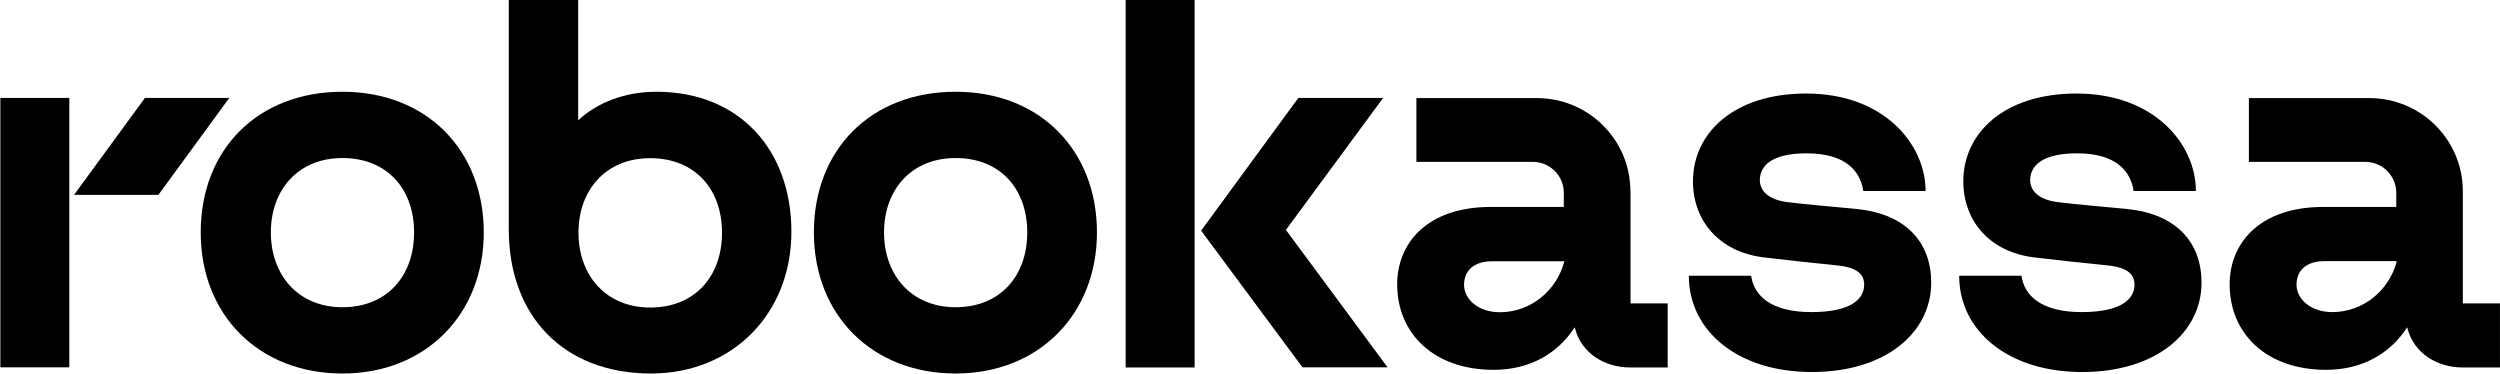
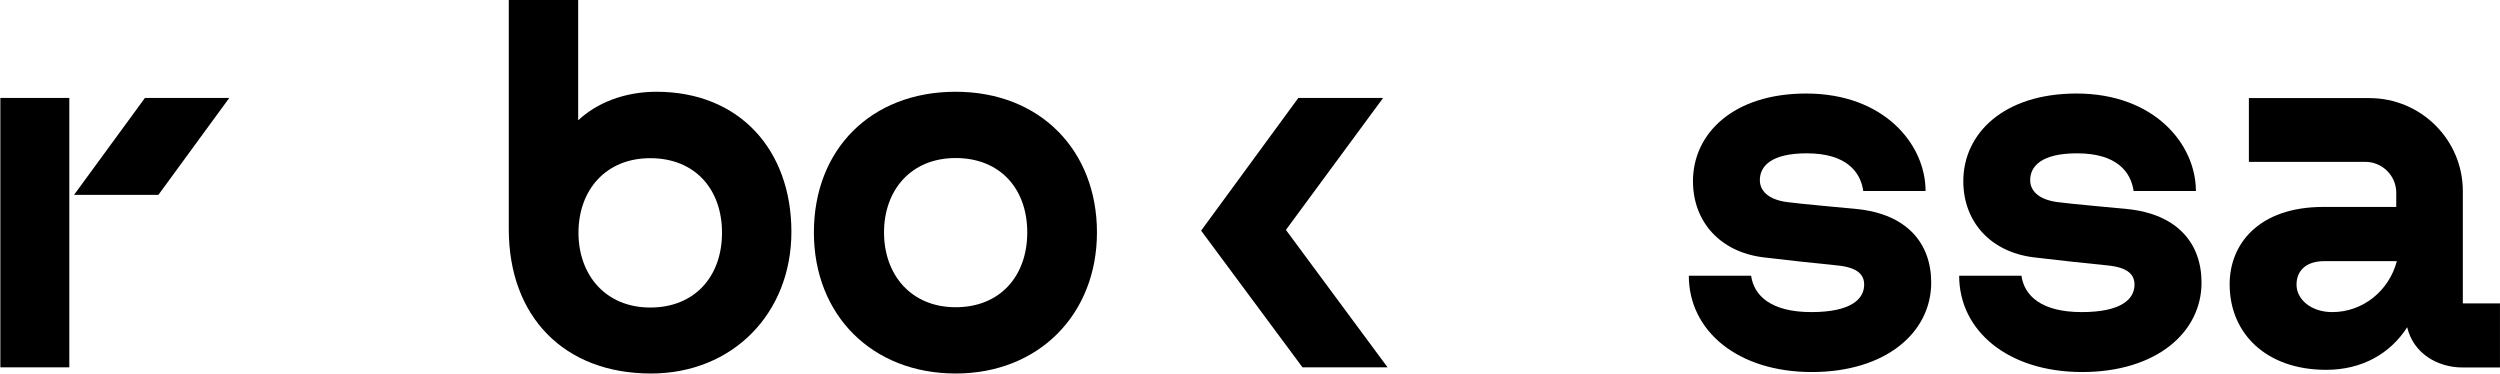
<svg xmlns="http://www.w3.org/2000/svg" width="2008" height="300" viewBox="0 0 2008 300" fill="none">
  <g clip-path="url(#clip0_1326_12)">
-     <path d="M275.069 246.767C239.296 246.767 217.546 220.741 217.546 186.672C217.546 152.603 239.296 126.932 275.069 126.932C310.842 126.932 332.591 151.656 332.591 186.672C332.591 221.688 310.842 246.767 275.069 246.767ZM275.069 73.699C206.969 73.699 161.213 120.071 161.213 186.672C161.213 253.273 208.157 300 275.069 300C341.98 300 388.568 252.326 388.568 186.672C388.568 121.017 343.168 73.699 275.069 73.699Z" fill="black" />
    <path d="M55.676 78.667H0.293V295.032H55.676V78.667Z" fill="black" />
    <path d="M116.407 78.667L59.479 156.506H127.222L184.15 78.667H116.407Z" fill="black" />
    <path d="M1873.21 250.67C1856.34 250.67 1844.57 240.497 1844.57 228.667C1844.57 217.547 1852.06 209.74 1867.03 209.74H1925.15C1918.85 233.754 1897.69 250.67 1873.33 250.67M1978.15 243.691V153.549C1978.15 112.263 1944.52 78.785 1903.04 78.785H1806.3V130.008H1899.83C1913.5 130.008 1924.67 141.128 1924.67 154.732V166.207H1866.2C1814.14 166.207 1790.85 196.017 1790.85 228.312C1790.85 268.178 1820.56 297.043 1868.34 297.043C1897.69 297.043 1920.04 283.675 1933.47 262.855C1938.46 284.148 1958.19 295.15 1977.8 295.15H2008.1V243.691H1978.27H1978.15Z" fill="black" />
    <path d="M1491.12 167.863C1480.78 166.798 1447.74 163.959 1435.26 162.303C1419.57 160.173 1413.51 152.721 1413.51 144.677C1413.51 133.793 1422.19 123.147 1451.18 123.147C1483.39 123.147 1494.44 138.407 1496.58 153.431H1546.62C1546.62 116.049 1513.46 75.118 1450.71 75.118C1392 75.118 1359.79 107.413 1359.79 145.505C1359.79 177.918 1381.42 202.287 1416.12 206.664C1438.71 209.385 1455.82 211.159 1475.55 213.17C1492.31 214.826 1497.3 220.741 1497.3 228.667C1497.3 239.905 1487.2 250.67 1454.87 250.67C1422.54 250.67 1408.76 237.539 1406.5 221.451H1356.46C1356.46 265.812 1395.8 298.817 1455.23 298.817C1514.65 298.817 1551.14 267.114 1551.14 227.011C1551.14 195.544 1531.88 171.885 1491.12 167.863Z" fill="black" />
    <path d="M1708.25 167.863C1697.91 166.798 1664.87 163.959 1652.39 162.303C1636.71 160.173 1630.64 152.721 1630.64 144.677C1630.64 133.793 1639.32 123.147 1668.32 123.147C1700.53 123.147 1711.58 138.407 1713.72 153.431H1763.75C1763.75 116.049 1730.59 75.118 1667.84 75.118C1609.13 75.118 1576.93 107.413 1576.93 145.505C1576.93 177.918 1598.56 202.287 1633.26 206.664C1655.84 209.385 1672.95 211.159 1692.68 213.17C1709.44 214.826 1714.43 220.741 1714.43 228.667C1714.43 239.905 1704.33 250.67 1672 250.67C1639.68 250.67 1625.89 237.539 1623.63 221.451H1573.6C1573.6 265.812 1612.94 298.817 1672.36 298.817C1731.78 298.817 1768.27 267.114 1768.27 227.011C1768.27 195.544 1749.02 171.885 1708.25 167.863Z" fill="black" />
-     <path d="M1204.58 250.789C1187.7 250.789 1175.93 240.615 1175.93 228.785C1175.93 217.666 1183.54 209.858 1198.4 209.858H1256.51C1250.21 233.872 1229.06 250.789 1204.69 250.789M1309.52 153.549C1309.52 112.263 1275.88 78.785 1234.41 78.785H1137.66V130.008H1231.2C1244.87 130.008 1256.04 141.128 1256.04 154.732V166.207H1197.56C1145.51 166.207 1122.21 196.017 1122.21 228.312C1122.21 268.178 1151.93 297.043 1199.7 297.043C1229.06 297.043 1251.4 283.675 1264.83 262.855C1269.82 284.148 1289.55 295.15 1309.16 295.15H1339.47V243.691H1309.64V153.549H1309.52Z" fill="black" />
    <path d="M767.573 246.767C731.8 246.767 710.051 220.741 710.051 186.672C710.051 152.603 731.8 126.932 767.573 126.932C803.346 126.932 825.095 151.656 825.095 186.672C825.095 221.688 803.346 246.767 767.573 246.767ZM767.573 73.699C699.473 73.699 653.717 120.071 653.717 186.672C653.717 253.273 700.662 300 767.573 300C834.484 300 881.073 252.326 881.073 186.672C881.073 121.017 835.673 73.699 767.573 73.699Z" fill="black" />
    <path d="M1110.92 78.667H1042.82L964.741 185.252L1046.15 295.032H1114.49L1032.84 184.661L1110.92 78.667Z" fill="black" />
-     <path d="M959.512 0H904.129V295.15H959.512V0Z" fill="black" />
    <path d="M522.272 247.003C486.498 247.003 464.631 220.978 464.631 186.909C464.631 152.839 486.38 127.05 522.272 127.05C558.164 127.05 579.913 151.893 579.913 186.909C579.913 221.924 558.164 247.003 522.272 247.003ZM527.263 73.699C501.473 73.699 479.249 82.689 464.393 96.648V0H408.653V184.069C408.653 254.456 453.221 300 522.866 300C588.232 300 635.652 251.972 635.652 186.199C635.652 120.426 593.937 73.699 527.263 73.699Z" fill="black" />
  </g>
  <defs>
    <clipPath id="clip0_1326_12">
      <rect width="2007.69" height="300" fill="white" transform="translate(0.293)" />
    </clipPath>
  </defs>
</svg>